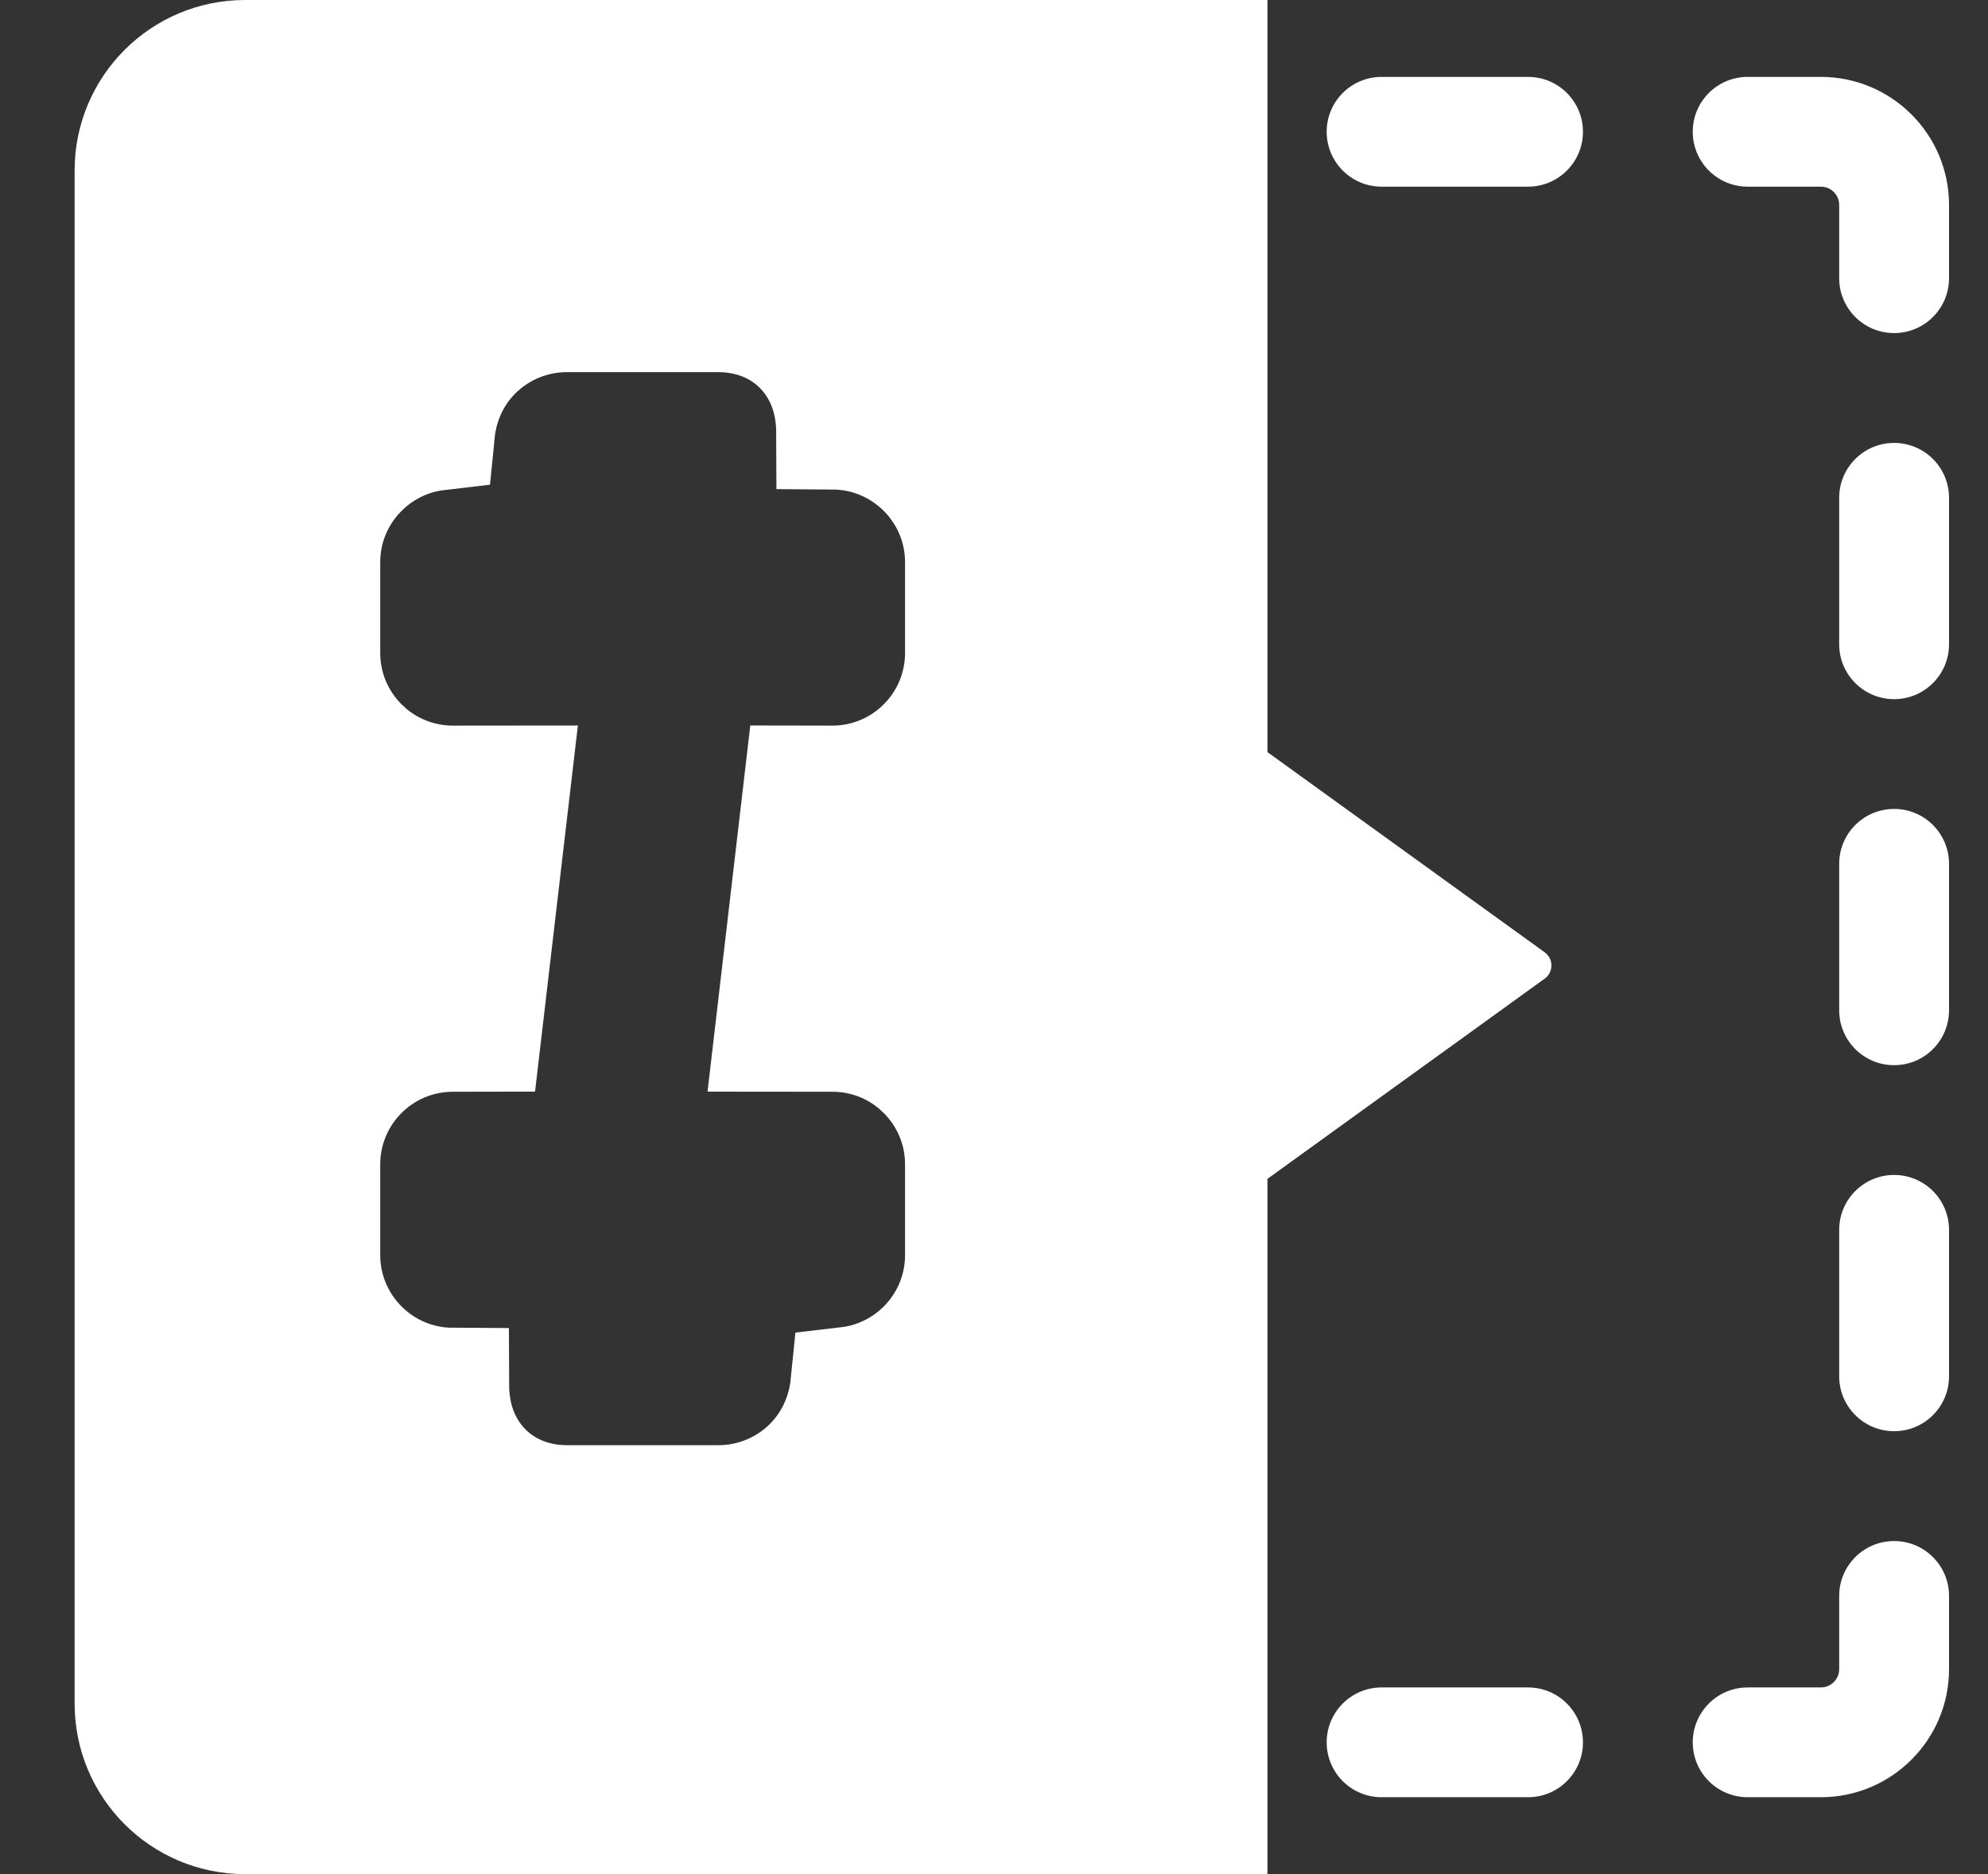
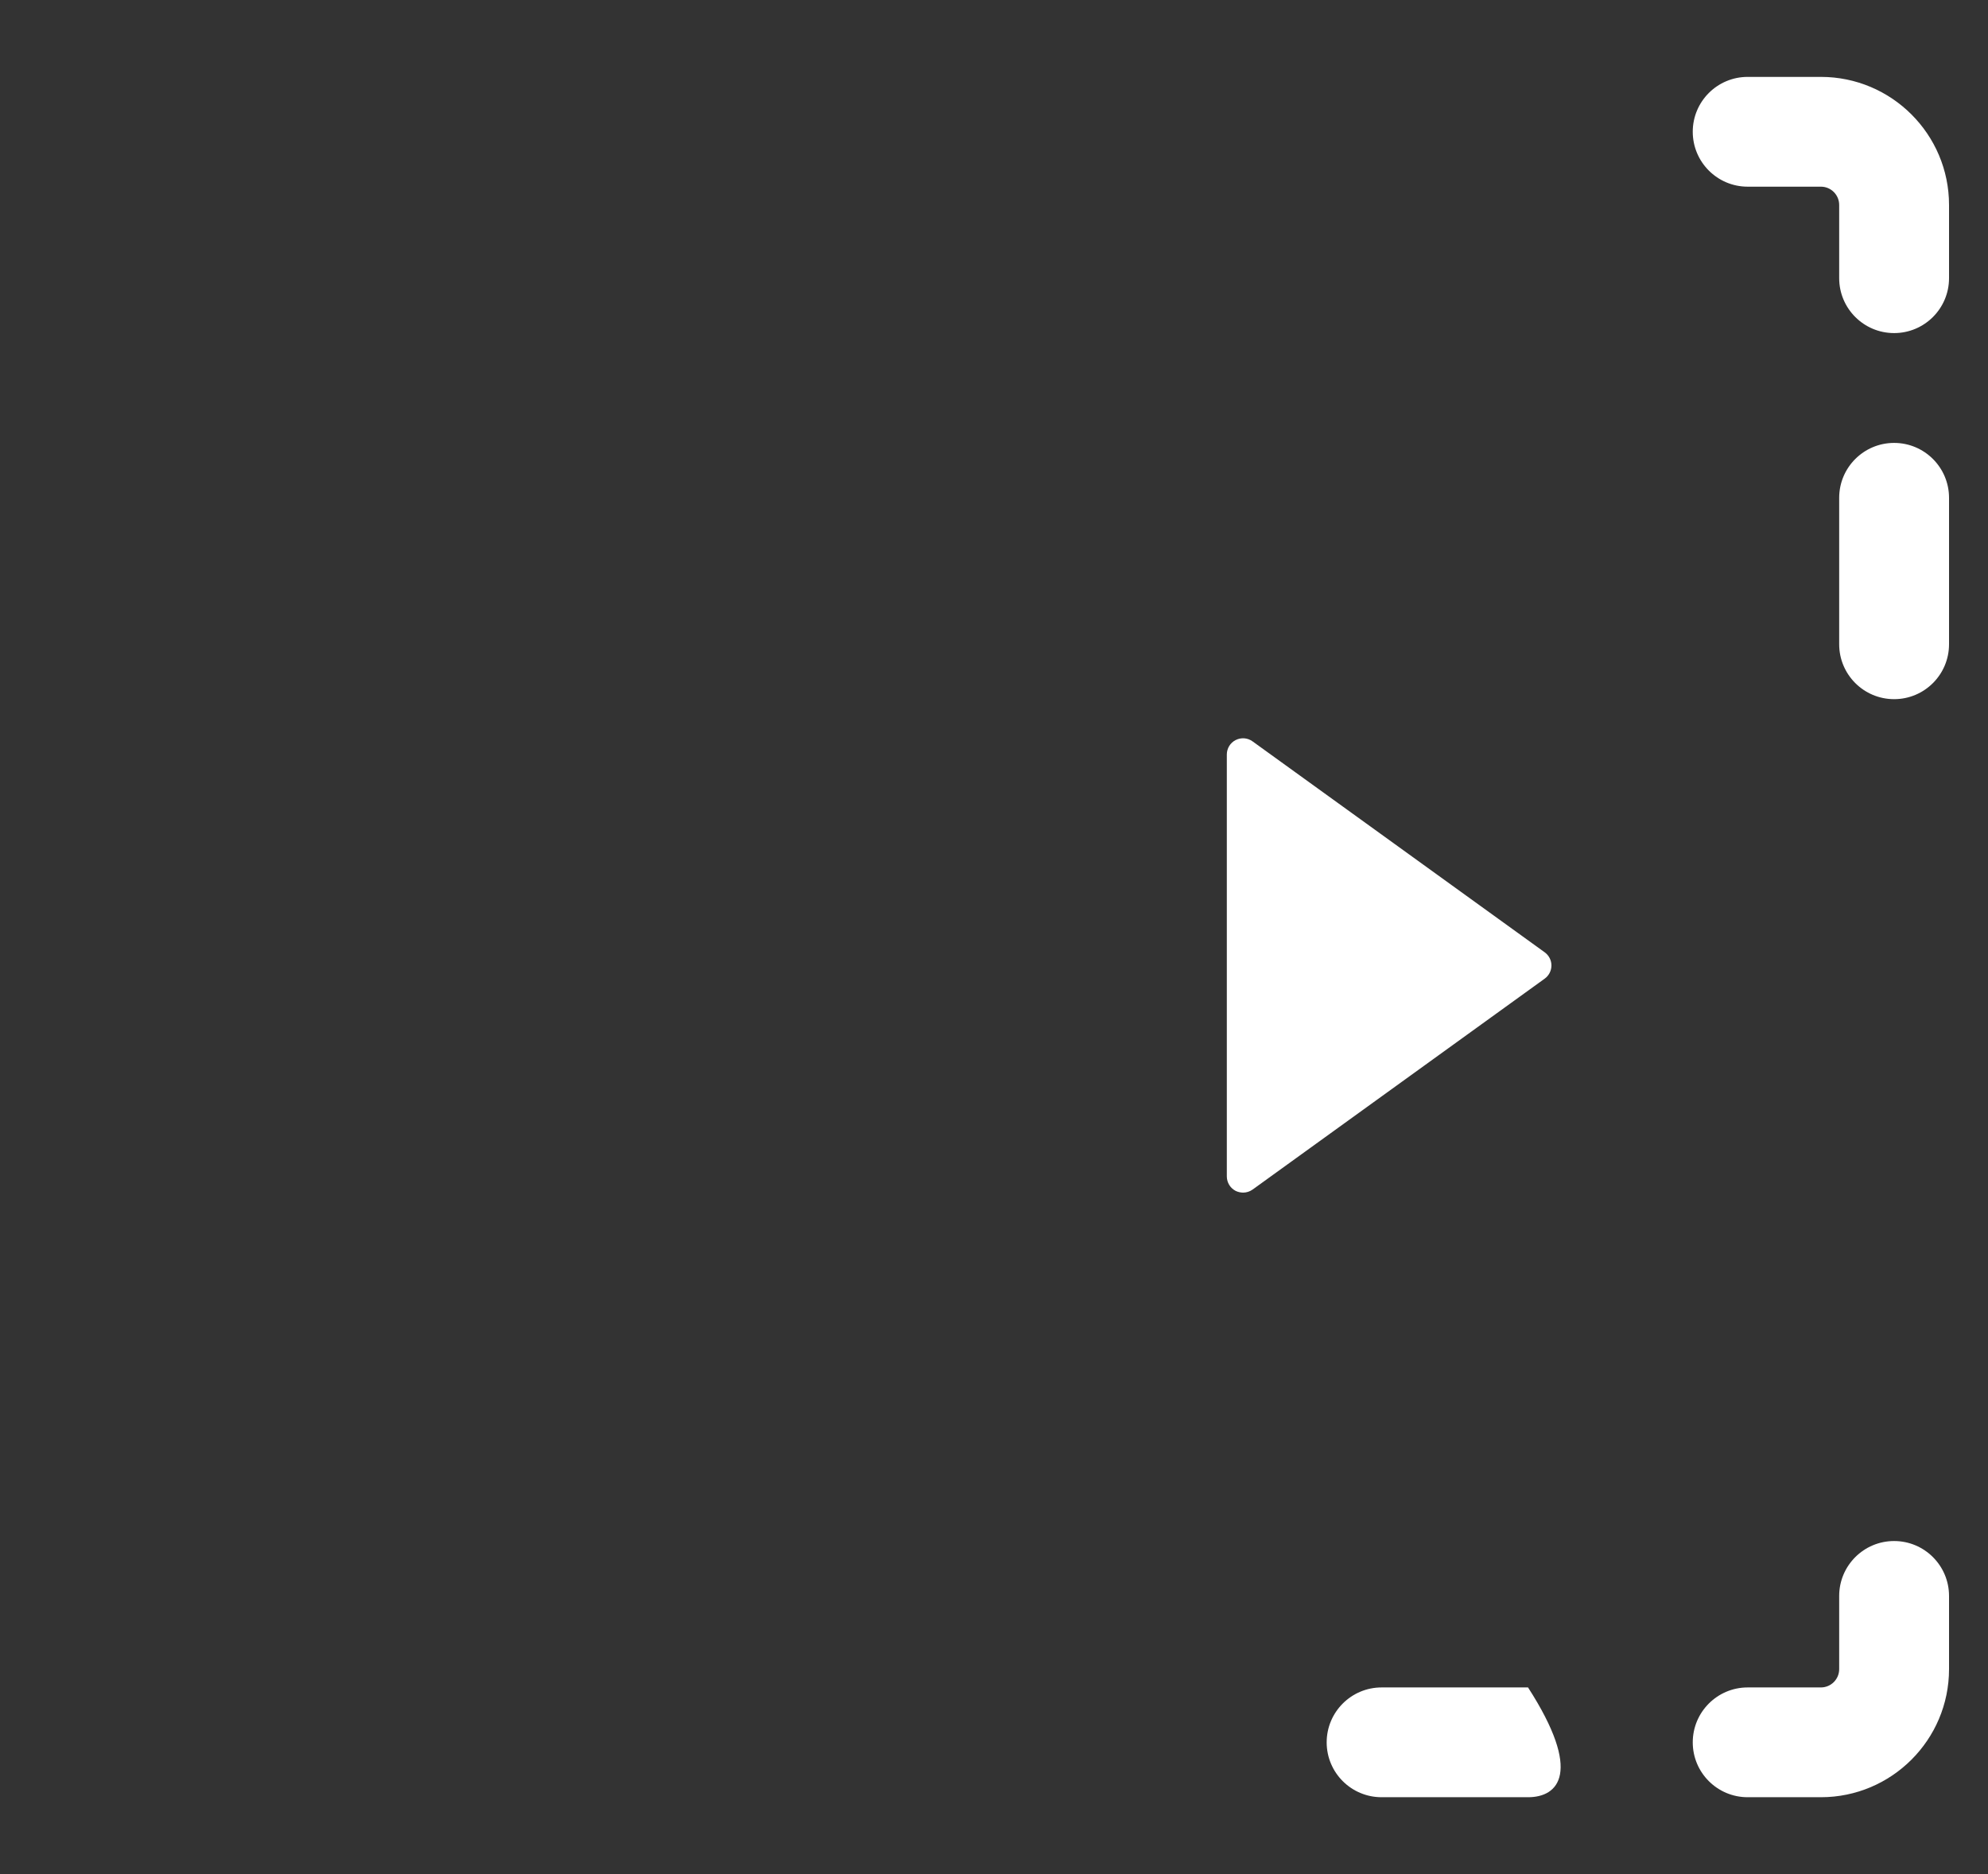
<svg xmlns="http://www.w3.org/2000/svg" width="35px" height="33px" viewBox="0 0 35 33" version="1.1">
  <rect x="0" y="0" width="35" height="33" fill="#333333" stroke="none" />
  <title>Pre Workout</title>
  <g id="Page-1" stroke="none" stroke-width="1" fill="none" fill-rule="evenodd">
    <g id="PowerPack" transform="translate(-149, -436)" fill="#FFFFFF">
      <g id="Left" transform="translate(0, 108)">
        <g id="Icons" transform="translate(109, 328)">
          <g id="Pre-Workout" transform="translate(57.157, 16.5) scale(-1, 1) translate(-57.157, -16.5) translate(40, 0)">
-             <path d="M0.967,18.756 C1.501,18.756 1.934,18.323 1.934,17.789 L1.934,15.211 C1.934,14.677 1.501,14.244 0.967,14.244 C0.433,14.244 0,14.677 0,15.211 L0,17.789 C0,18.323 0.433,18.756 0.967,18.756 Z" id="Path" fill-rule="nonzero" />
            <path d="M0.967,12.311 C1.501,12.311 1.934,11.878 1.934,11.344 L1.934,8.766 C1.934,8.232 1.501,7.799 0.967,7.799 C0.433,7.799 0,8.232 0,8.766 L0,11.344 C0,11.878 0.433,12.311 0.967,12.311 Z" id="Path" fill-rule="nonzero" />
            <path d="M3.545,1.354 L2.256,1.354 C1.012,1.354 0,2.365 0,3.609 L0,4.898 C0,5.432 0.433,5.865 0.967,5.865 C1.501,5.865 1.934,5.432 1.934,4.898 L1.934,3.609 C1.934,3.432 2.078,3.287 2.256,3.287 L3.545,3.287 C4.079,3.287 4.512,2.854 4.512,2.32 C4.512,1.786 4.079,1.354 3.545,1.354 Z" id="Path" fill-rule="nonzero" />
-             <path d="M7.412,3.287 L9.99,3.287 C10.524,3.287 10.957,2.854 10.957,2.32 C10.957,1.786 10.524,1.354 9.99,1.354 L7.412,1.354 C6.878,1.354 6.445,1.786 6.445,2.32 C6.445,2.854 6.878,3.287 7.412,3.287 Z" id="Path" fill-rule="nonzero" />
-             <path d="M9.99,29.713 L7.412,29.713 C6.878,29.713 6.445,30.146 6.445,30.68 C6.445,31.214 6.878,31.646 7.412,31.646 L9.99,31.646 C10.524,31.646 10.957,31.214 10.957,30.68 C10.957,30.146 10.524,29.713 9.99,29.713 Z" id="Path" fill-rule="nonzero" />
-             <path d="M0.967,25.201 C1.501,25.201 1.934,24.768 1.934,24.234 L1.934,21.656 C1.934,21.122 1.501,20.689 0.967,20.689 C0.433,20.689 0,21.122 0,21.656 L0,24.234 C0,24.768 0.433,25.201 0.967,25.201 Z" id="Path" fill-rule="nonzero" />
+             <path d="M9.99,29.713 L7.412,29.713 C6.445,31.214 6.878,31.646 7.412,31.646 L9.99,31.646 C10.524,31.646 10.957,31.214 10.957,30.68 C10.957,30.146 10.524,29.713 9.99,29.713 Z" id="Path" fill-rule="nonzero" />
            <path d="M3.545,29.713 L2.256,29.713 C2.078,29.713 1.934,29.568 1.934,29.391 L1.934,28.102 C1.934,27.568 1.501,27.135 0.967,27.135 C0.433,27.135 0,27.568 0,28.102 L0,29.391 C0,30.635 1.012,31.646 2.256,31.646 L3.545,31.646 C4.079,31.646 4.512,31.214 4.512,30.68 C4.512,30.146 4.079,29.713 3.545,29.713 Z" id="Path" fill-rule="nonzero" />
            <g id="left-arrow" transform="translate(7, 13)" fill-rule="nonzero">
              <path d="M5.561,0.032 C5.464,-0.018 5.348,-0.009 5.261,0.055 L0.118,3.769 C0.044,3.823 0,3.909 0,4 C0,4.092 0.044,4.178 0.118,4.232 L5.261,7.946 C5.31,7.981 5.369,8 5.429,8 C5.475,7.999 5.52,7.989 5.561,7.969 C5.656,7.919 5.715,7.821 5.715,7.714 L5.715,0.286 C5.715,0.179 5.656,0.081 5.561,0.032 Z" id="Path" />
            </g>
-             <path d="M30,1 C30.552,1 31.052,1.224 31.414,1.586 C31.776,1.948 32,2.448 32,3 L32,30 C32,30.552 31.776,31.052 31.414,31.414 C31.052,31.776 30.552,32 30,32 L13,32 L13,1 L30,1 Z M24.337,5.553 L21.662,5.553 C21.031,5.554 20.439,5.813 20.056,6.324 C19.825,6.632 19.65,7.051 19.648,7.619 C19.025,7.623 18.459,7.878 18.048,8.289 C17.635,8.702 17.38,9.272 17.38,9.9 L17.38,11.497 C17.38,12.126 17.635,12.696 18.048,13.109 C18.459,13.521 19.028,13.776 19.659,13.777 L20.215,13.776 L20.734,18.223 L19.66,18.224 C19.091,18.224 18.573,18.431 18.176,18.772 L18.048,18.891 C17.635,19.304 17.38,19.874 17.38,20.504 L17.38,22.1 C17.38,22.728 17.635,23.299 18.048,23.712 C18.402,24.066 18.872,24.304 19.395,24.365 C19.462,25.038 19.781,25.573 20.221,25.933 C20.626,26.264 21.136,26.447 21.662,26.447 L24.337,26.447 C24.966,26.447 25.559,26.188 25.943,25.676 C26.174,25.368 26.349,24.949 26.351,24.38 C26.977,24.377 27.542,24.121 27.951,23.712 C28.366,23.297 28.62,22.725 28.62,22.099 L28.62,20.504 C28.62,19.874 28.365,19.304 27.952,18.891 C27.541,18.48 26.972,18.224 26.34,18.224 L25.784,18.223 L25.264,13.776 L26.34,13.777 C26.909,13.776 27.426,13.569 27.824,13.228 L27.952,13.109 C28.365,12.696 28.62,12.125 28.62,11.497 L28.62,9.9 C28.62,9.272 28.364,8.701 27.951,8.289 C27.597,7.934 27.127,7.696 26.604,7.635 C26.538,6.959 26.217,6.425 25.778,6.067 C25.372,5.735 24.86,5.553 24.337,5.553 Z" id="Combined-Shape" stroke="#FFFFFF" stroke-width="2" />
          </g>
        </g>
      </g>
    </g>
  </g>
</svg>